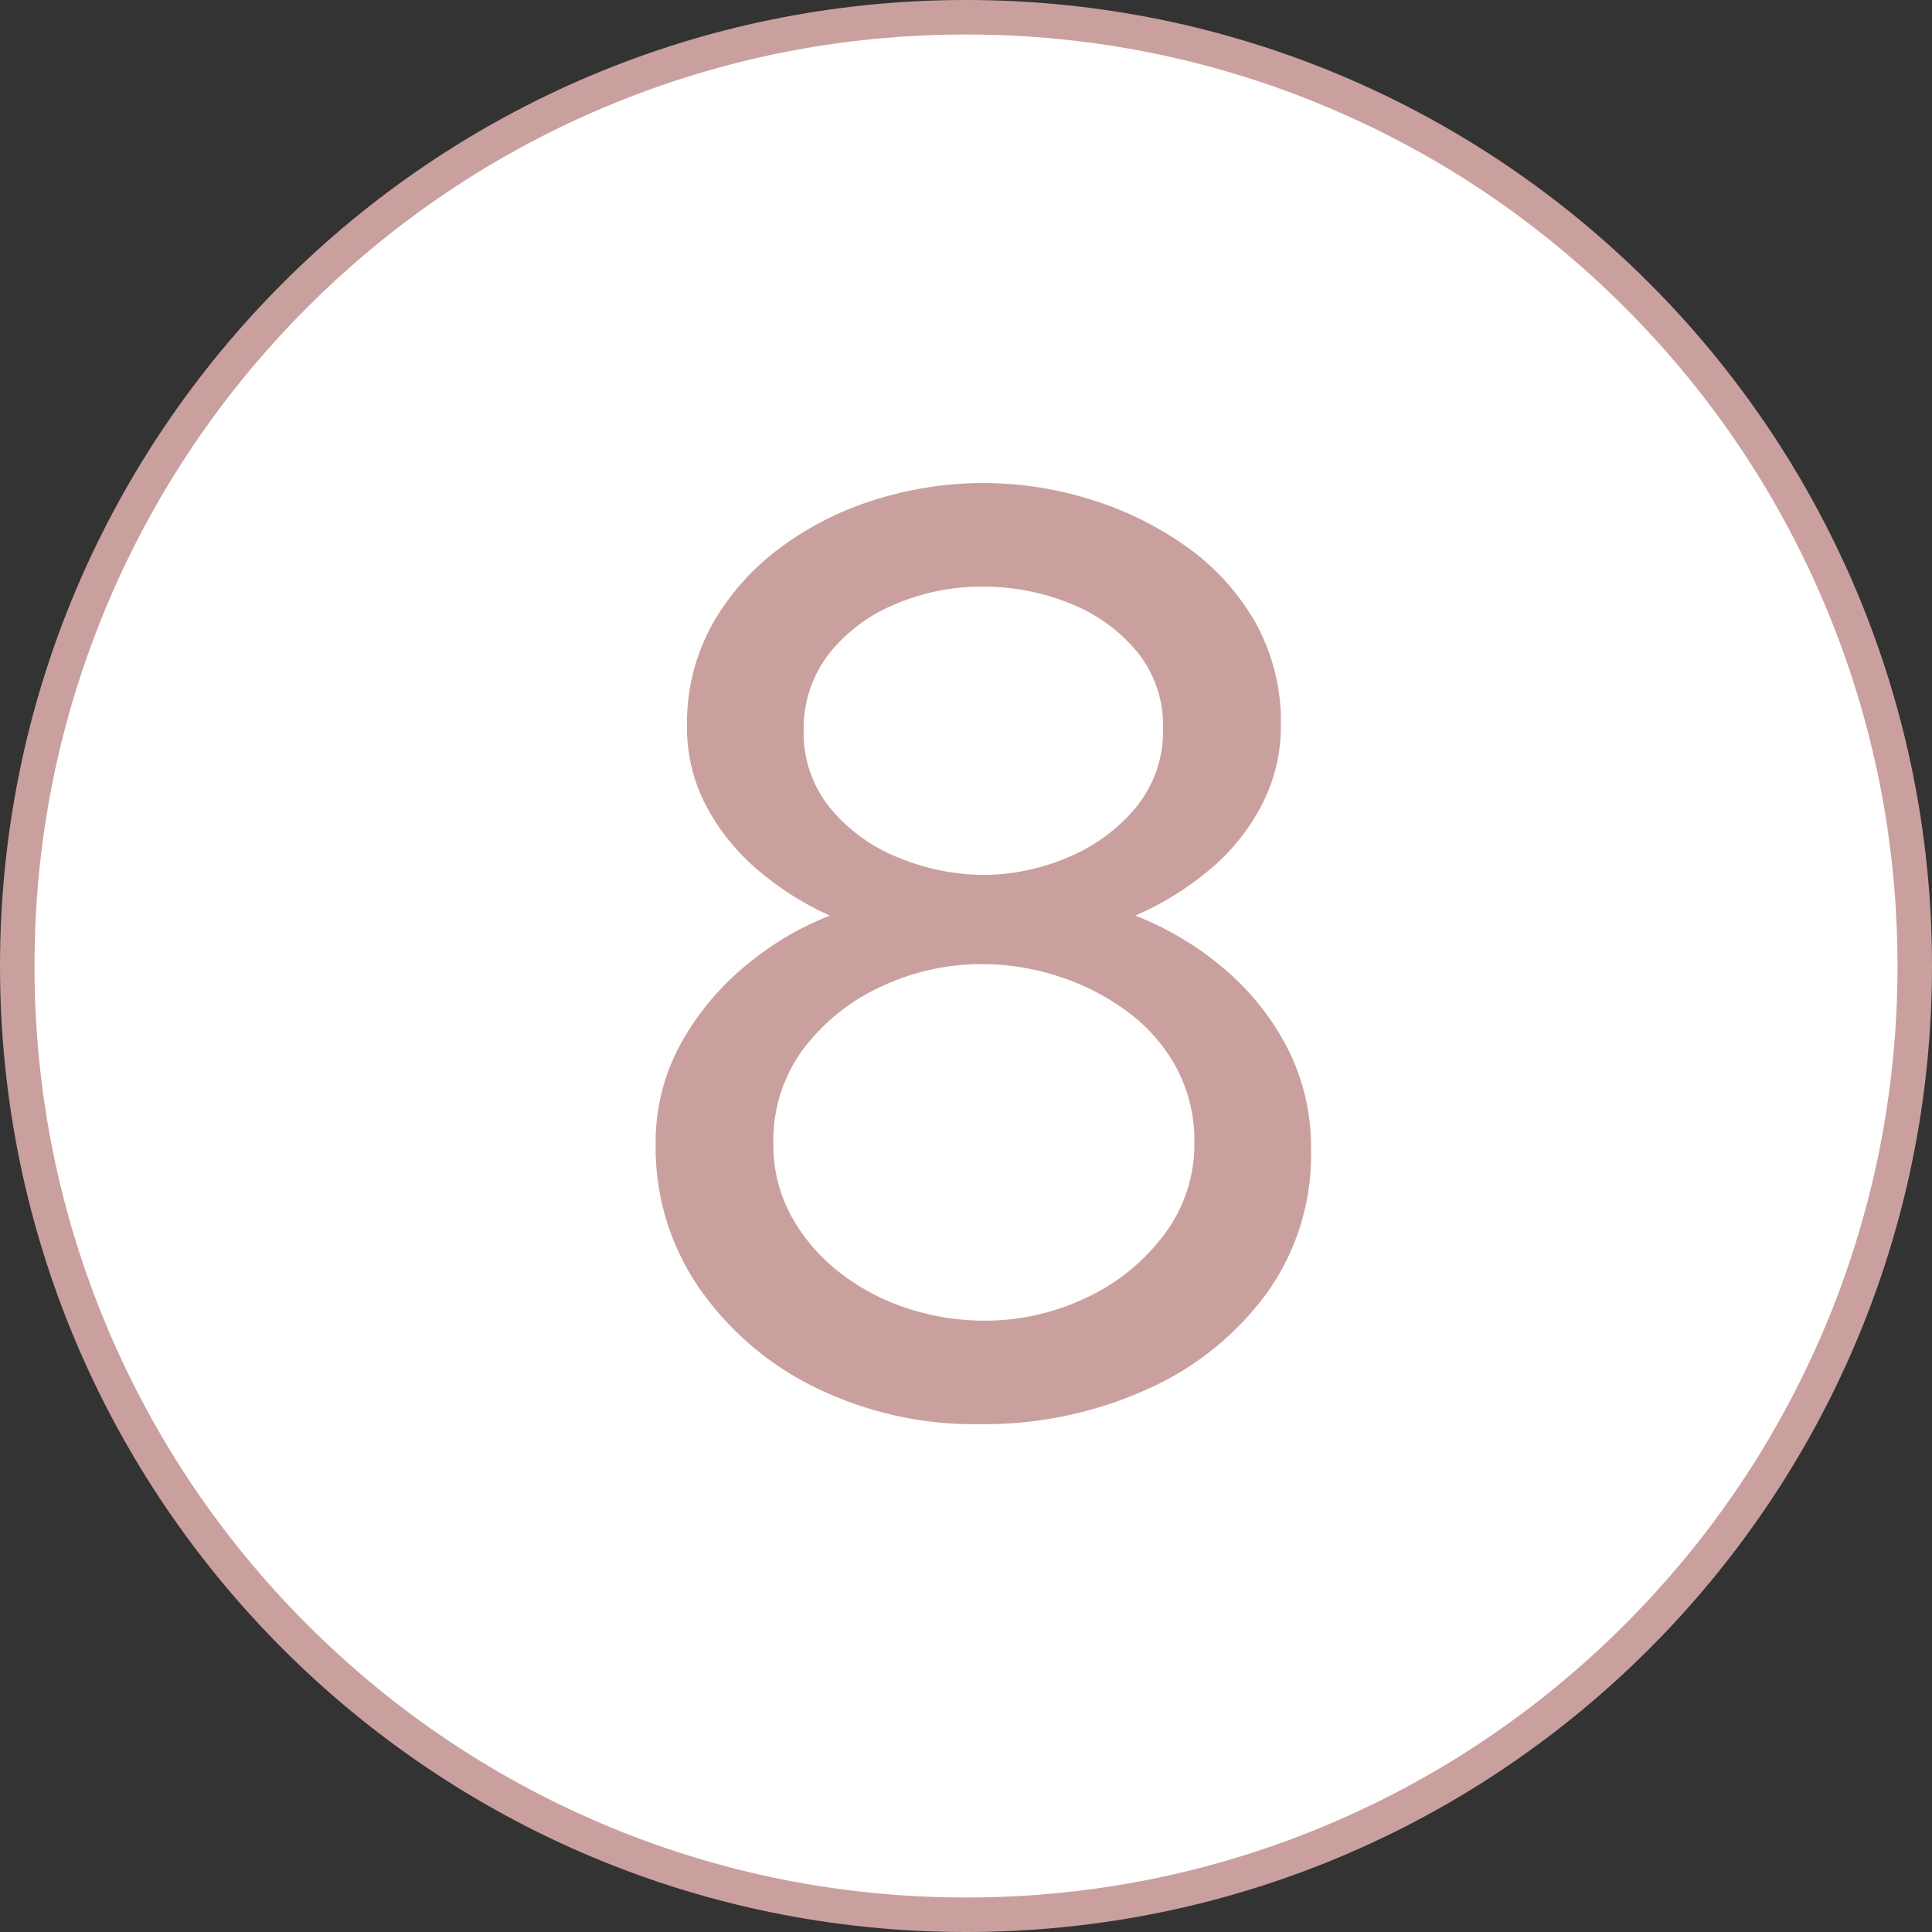
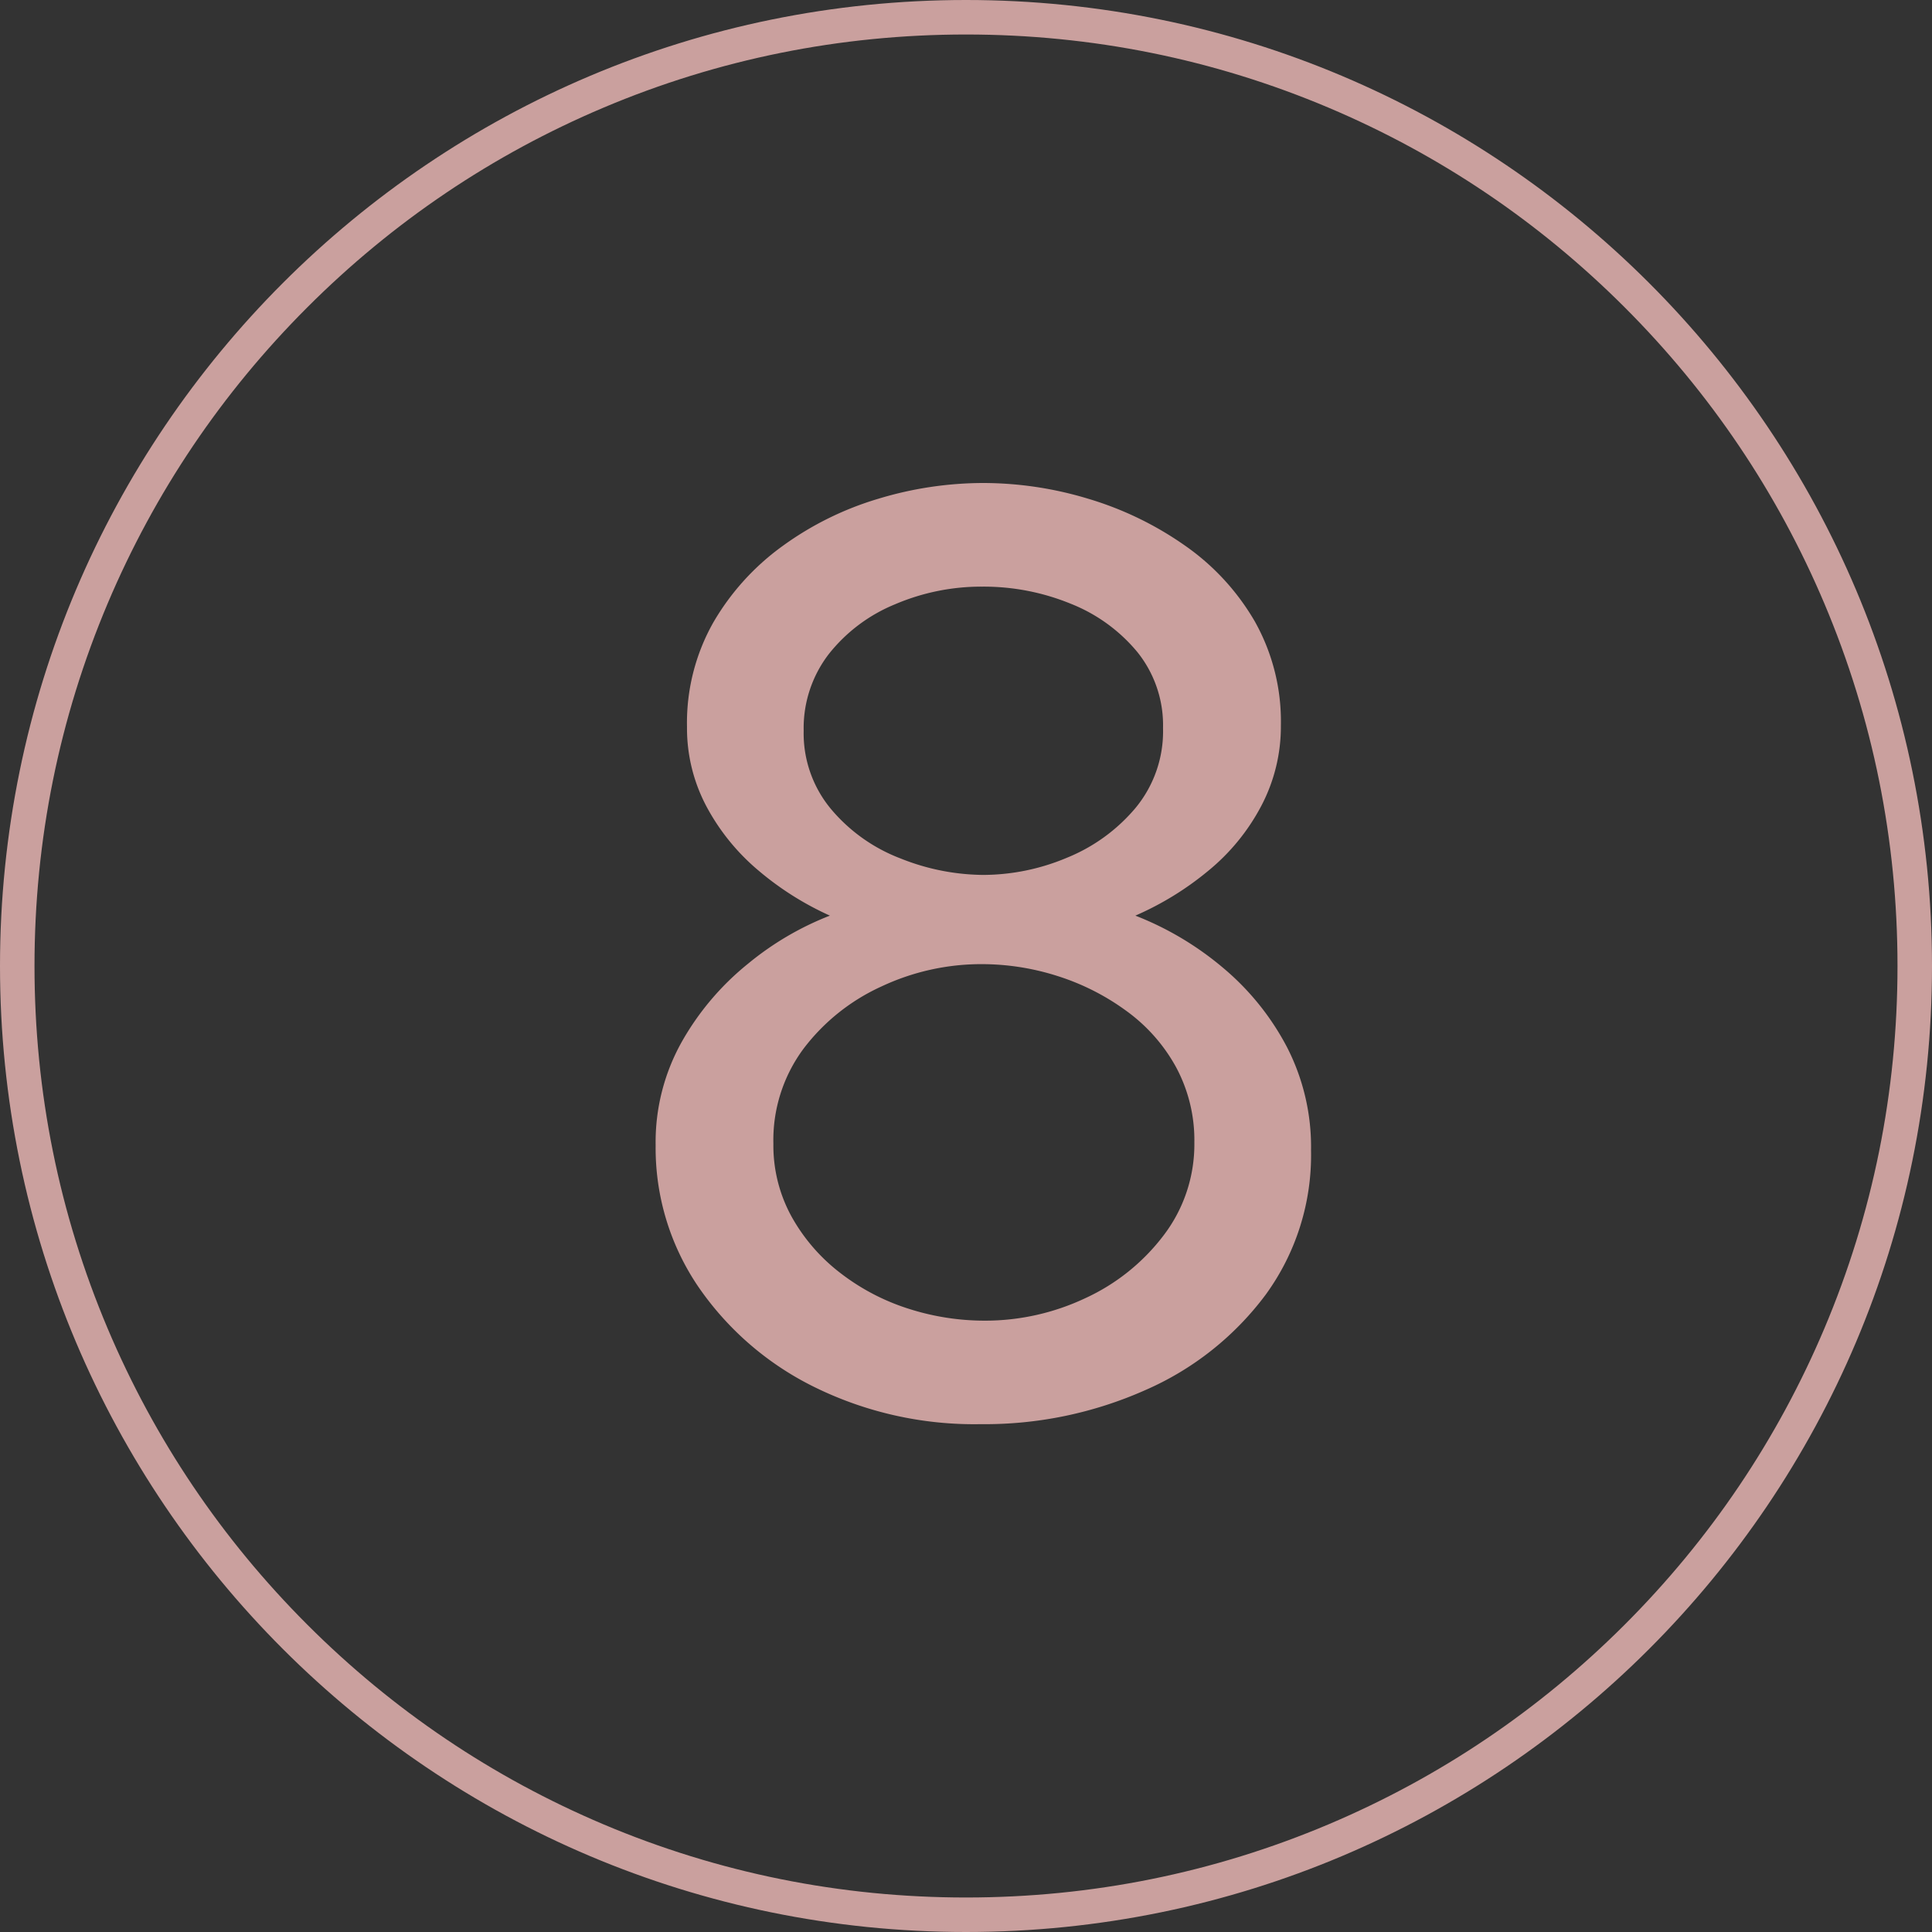
<svg xmlns="http://www.w3.org/2000/svg" width="56" height="56" viewBox="0 0 56 56">
  <rect x="0" y="0" width="56" height="56" fill="#333333" stroke="none" />
  <g id="Groupe_9203" data-name="Groupe 9203" transform="translate(-22036 6986)">
    <g id="Tracé_52605" data-name="Tracé 52605" transform="translate(22036 -6986)" fill="#fff">
-       <path d="M 28 55.5 C 24.287 55.5 20.686 54.773 17.296 53.339 C 14.021 51.954 11.08 49.971 8.555 47.445 C 6.029 44.92 4.046 41.979 2.661 38.704 C 1.227 35.314 0.5 31.713 0.5 28 C 0.5 24.287 1.227 20.686 2.661 17.296 C 4.046 14.021 6.029 11.08 8.555 8.555 C 11.08 6.029 14.021 4.046 17.296 2.661 C 20.686 1.227 24.287 0.5 28 0.5 C 31.713 0.5 35.314 1.227 38.704 2.661 C 41.979 4.046 44.92 6.029 47.445 8.555 C 49.971 11.08 51.954 14.021 53.339 17.296 C 54.773 20.686 55.5 24.287 55.5 28 C 55.5 31.713 54.773 35.314 53.339 38.704 C 51.954 41.979 49.971 44.92 47.445 47.445 C 44.92 49.971 41.979 51.954 38.704 53.339 C 35.314 54.773 31.713 55.5 28 55.5 Z" stroke="none" />
      <path d="M 28 1 C 24.355 1 20.819 1.714 17.491 3.121 C 14.276 4.481 11.388 6.428 8.908 8.908 C 6.428 11.388 4.481 14.276 3.121 17.491 C 1.714 20.819 1 24.355 1 28 C 1 31.645 1.714 35.181 3.121 38.509 C 4.481 41.724 6.428 44.612 8.908 47.092 C 11.388 49.572 14.276 51.519 17.491 52.879 C 20.819 54.286 24.355 55 28 55 C 31.645 55 35.181 54.286 38.509 52.879 C 41.724 51.519 44.612 49.572 47.092 47.092 C 49.572 44.612 51.519 41.724 52.879 38.509 C 54.286 35.181 55 31.645 55 28 C 55 24.355 54.286 20.819 52.879 17.491 C 51.519 14.276 49.572 11.388 47.092 8.908 C 44.612 6.428 41.724 4.481 38.509 3.121 C 35.181 1.714 31.645 1 28 1 M 28 0 C 43.464 0 56 12.536 56 28 C 56 43.464 43.464 56 28 56 C 12.536 56 0 43.464 0 28 C 0 12.536 12.536 0 28 0 Z" stroke="none" fill="#caa09e" />
    </g>
    <path id="Tracé_52603" data-name="Tracé 52603" d="M20.862-7.638a6.873,6.873,0,0,1-1.311,4.18,8.666,8.666,0,0,1-3.5,2.774A11.439,11.439,0,0,1,11.286.3,10.49,10.49,0,0,1,6.46-.779,8.771,8.771,0,0,1,3.1-3.686a7.153,7.153,0,0,1-1.235-4.1,5.942,5.942,0,0,1,.76-3,7.889,7.889,0,0,1,1.919-2.261A8.662,8.662,0,0,1,6.916-14.44a8.734,8.734,0,0,1-2.052-1.292,6.3,6.3,0,0,1-1.52-1.862,4.832,4.832,0,0,1-.57-2.318,5.914,5.914,0,0,1,.76-3.021,7.175,7.175,0,0,1,2.014-2.223,9.148,9.148,0,0,1,2.774-1.368,10.532,10.532,0,0,1,3.04-.456,10.532,10.532,0,0,1,3.04.456,9.665,9.665,0,0,1,2.793,1.349,6.888,6.888,0,0,1,2.033,2.2,5.914,5.914,0,0,1,.76,3.021,4.943,4.943,0,0,1-.57,2.337,6.1,6.1,0,0,1-1.539,1.881A8.819,8.819,0,0,1,15.77-14.44a9.013,9.013,0,0,1,2.527,1.5,7.6,7.6,0,0,1,1.862,2.3A6.324,6.324,0,0,1,20.862-7.638ZM17.48-7.866a4.464,4.464,0,0,0-.532-2.185A4.952,4.952,0,0,0,15.5-11.685a6.879,6.879,0,0,0-1.995-1.007,7.218,7.218,0,0,0-2.185-.342,6.806,6.806,0,0,0-2.907.646,5.894,5.894,0,0,0-2.261,1.805,4.445,4.445,0,0,0-.874,2.755A4.28,4.28,0,0,0,5.814-5.7,5.315,5.315,0,0,0,7.239-4.066,6.387,6.387,0,0,0,9.215-3.04,7.218,7.218,0,0,0,11.4-2.7a6.806,6.806,0,0,0,2.907-.646,5.978,5.978,0,0,0,2.28-1.824A4.347,4.347,0,0,0,17.48-7.866ZM6.156-19.8a3.429,3.429,0,0,0,.8,2.28,4.915,4.915,0,0,0,2.014,1.425,6.549,6.549,0,0,0,2.394.475,6.278,6.278,0,0,0,2.413-.494,5.1,5.1,0,0,0,1.995-1.444,3.483,3.483,0,0,0,.8-2.318,3.384,3.384,0,0,0-.741-2.2,4.8,4.8,0,0,0-1.938-1.406,6.657,6.657,0,0,0-2.565-.494,6.348,6.348,0,0,0-2.527.513,4.729,4.729,0,0,0-1.919,1.444A3.52,3.52,0,0,0,6.156-19.8Z" transform="translate(22053.139 -6945.02)" fill="#caa09e" />
  </g>
</svg>